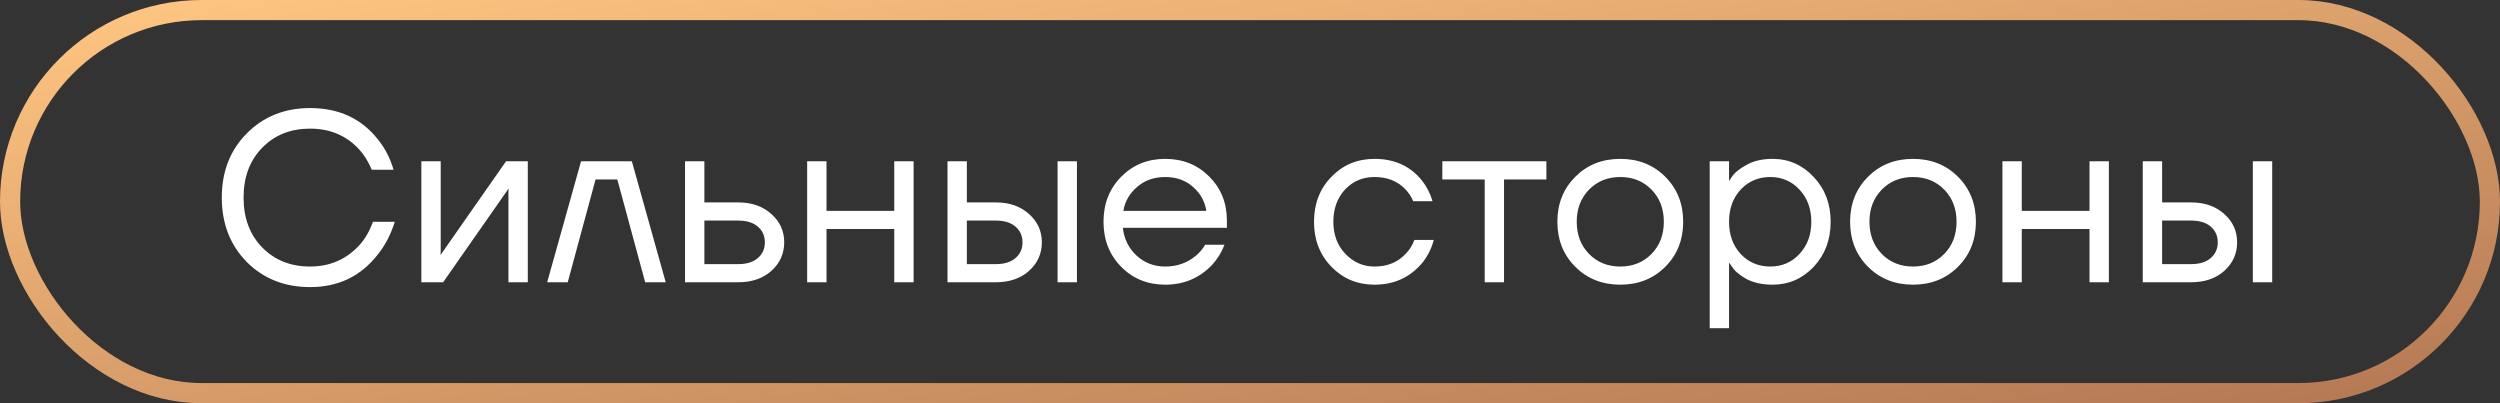
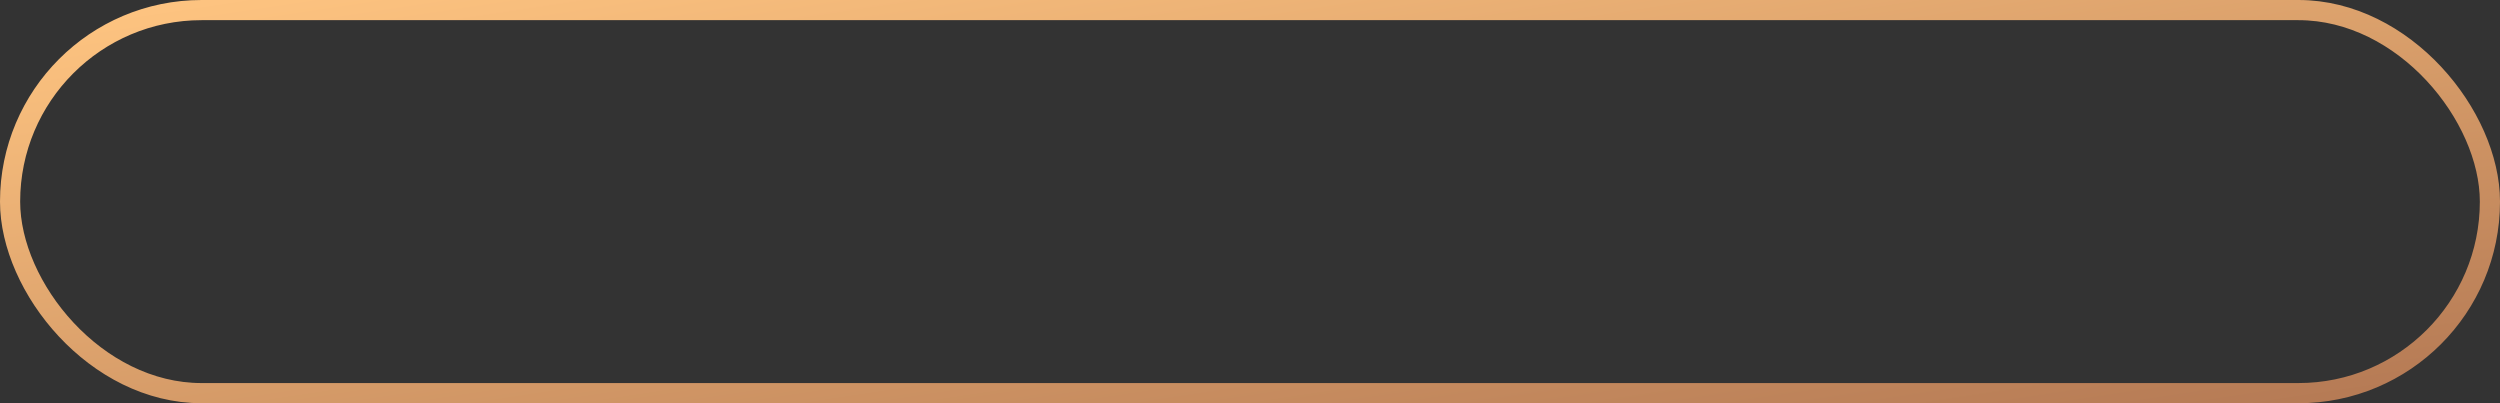
<svg xmlns="http://www.w3.org/2000/svg" width="124" height="20" viewBox="0 0 124 20" fill="none">
  <rect x="0" y="0" width="124" height="20" fill="#333333" stroke="none" />
  <rect x="0.5" y="0.5" width="123" height="19" rx="9.5" stroke="url(#paint0_linear_996_1857)" />
-   <path d="M12.237 12.992C11.413 12.152 11.001 11.088 11.001 9.8C11.001 8.512 11.413 7.452 12.237 6.62C13.069 5.78 14.117 5.36 15.381 5.36C16.797 5.36 17.913 5.872 18.729 6.896C19.089 7.336 19.353 7.844 19.521 8.42H18.441C18.273 8.02 18.061 7.68 17.805 7.4C17.173 6.72 16.365 6.38 15.381 6.38C14.413 6.38 13.621 6.696 13.005 7.328C12.389 7.96 12.081 8.784 12.081 9.8C12.081 10.816 12.389 11.64 13.005 12.272C13.621 12.904 14.413 13.22 15.381 13.22C16.381 13.22 17.209 12.852 17.865 12.116C18.129 11.812 18.341 11.44 18.501 11H19.581C19.389 11.624 19.109 12.164 18.741 12.62C17.901 13.7 16.781 14.24 15.381 14.24C14.117 14.24 13.069 13.824 12.237 12.992ZM20.899 14V8H21.859V12.5L21.847 12.62H21.871L25.099 8H26.179V14H25.219V9.5L25.231 9.38H25.207L21.979 14H20.899ZM27.14 14L28.82 8H31.34L33.02 14H32L30.619 8.9H29.54L28.16 14H27.14ZM33.977 14V8H34.937V10.04H36.617C37.289 10.04 37.837 10.232 38.261 10.616C38.685 10.992 38.897 11.46 38.897 12.02C38.897 12.58 38.685 13.052 38.261 13.436C37.837 13.812 37.289 14 36.617 14H33.977ZM34.937 13.1H36.617C37.033 13.1 37.357 13 37.589 12.8C37.821 12.6 37.937 12.34 37.937 12.02C37.937 11.7 37.821 11.44 37.589 11.24C37.357 11.04 37.033 10.94 36.617 10.94H34.937V13.1ZM40.035 14V8H40.995V10.46H44.355V8H45.315V14H44.355V11.36H40.995V14H40.035ZM52.456 14V8H53.416V14H52.456ZM46.996 14V8H47.956V10.04H49.396C50.068 10.04 50.616 10.232 51.04 10.616C51.464 10.992 51.676 11.46 51.676 12.02C51.676 12.58 51.464 13.052 51.04 13.436C50.616 13.812 50.068 14 49.396 14H46.996ZM47.956 13.1H49.396C49.812 13.1 50.136 13 50.368 12.8C50.6 12.6 50.716 12.34 50.716 12.02C50.716 11.7 50.6 11.44 50.368 11.24C50.136 11.04 49.812 10.94 49.396 10.94H47.956V13.1ZM55.61 13.232C55.026 12.64 54.734 11.896 54.734 11C54.734 10.104 55.026 9.36 55.61 8.768C56.194 8.176 56.922 7.88 57.794 7.88C58.666 7.88 59.394 8.172 59.978 8.756C60.562 9.34 60.854 10.068 60.854 10.94V11.3H55.694C55.758 11.86 55.986 12.32 56.378 12.68C56.77 13.04 57.242 13.22 57.794 13.22C58.386 13.22 58.894 13.04 59.318 12.68C59.51 12.52 59.662 12.34 59.774 12.14H60.734C60.59 12.516 60.386 12.848 60.122 13.136C59.498 13.792 58.722 14.12 57.794 14.12C56.922 14.12 56.194 13.824 55.61 13.232ZM55.718 10.46H59.834C59.762 9.988 59.542 9.592 59.174 9.272C58.806 8.944 58.346 8.78 57.794 8.78C57.242 8.78 56.778 8.944 56.402 9.272C56.026 9.592 55.798 9.988 55.718 10.46ZM66.039 13.232C65.463 12.64 65.175 11.896 65.175 11C65.175 10.104 65.463 9.36 66.039 8.768C66.615 8.176 67.327 7.88 68.175 7.88C69.159 7.88 69.939 8.232 70.515 8.936C70.763 9.248 70.943 9.596 71.055 9.98H70.095C70.007 9.764 69.875 9.564 69.699 9.38C69.315 8.98 68.807 8.78 68.175 8.78C67.591 8.78 67.103 8.988 66.711 9.404C66.327 9.82 66.135 10.352 66.135 11C66.135 11.648 66.335 12.18 66.735 12.596C67.135 13.012 67.615 13.22 68.175 13.22C68.831 13.22 69.355 13 69.747 12.56C69.923 12.376 70.059 12.156 70.155 11.9H71.115C71.011 12.308 70.827 12.68 70.563 13.016C69.955 13.752 69.159 14.12 68.175 14.12C67.327 14.12 66.615 13.824 66.039 13.232ZM71.54 8.9V8H76.701V8.9H74.6V14H73.641V8.9H71.54ZM78.134 13.232C77.542 12.64 77.246 11.896 77.246 11C77.246 10.104 77.542 9.36 78.134 8.768C78.726 8.176 79.47 7.88 80.366 7.88C81.262 7.88 82.006 8.176 82.598 8.768C83.19 9.36 83.486 10.104 83.486 11C83.486 11.896 83.19 12.64 82.598 13.232C82.006 13.824 81.262 14.12 80.366 14.12C79.47 14.12 78.726 13.824 78.134 13.232ZM78.818 9.404C78.41 9.82 78.206 10.352 78.206 11C78.206 11.648 78.41 12.18 78.818 12.596C79.226 13.012 79.742 13.22 80.366 13.22C80.99 13.22 81.506 13.012 81.914 12.596C82.322 12.18 82.526 11.648 82.526 11C82.526 10.352 82.322 9.82 81.914 9.404C81.506 8.988 80.99 8.78 80.366 8.78C79.742 8.78 79.226 8.988 78.818 9.404ZM84.801 16.28V8H85.761V8.96H85.773L85.893 8.78C86.029 8.572 86.273 8.372 86.625 8.18C86.977 7.98 87.409 7.88 87.921 7.88C88.721 7.88 89.401 8.18 89.961 8.78C90.521 9.372 90.801 10.112 90.801 11C90.801 11.888 90.521 12.632 89.961 13.232C89.401 13.824 88.721 14.12 87.921 14.12C87.409 14.12 86.973 14.024 86.613 13.832C86.261 13.632 86.021 13.424 85.893 13.208L85.773 13.04H85.761V16.28H84.801ZM86.337 9.404C85.953 9.82 85.761 10.352 85.761 11C85.761 11.648 85.953 12.18 86.337 12.596C86.729 13.012 87.217 13.22 87.801 13.22C88.385 13.22 88.869 13.012 89.253 12.596C89.645 12.18 89.841 11.648 89.841 11C89.841 10.352 89.645 9.82 89.253 9.404C88.869 8.988 88.385 8.78 87.801 8.78C87.217 8.78 86.729 8.988 86.337 9.404ZM92.653 13.232C92.061 12.64 91.765 11.896 91.765 11C91.765 10.104 92.061 9.36 92.653 8.768C93.245 8.176 93.989 7.88 94.885 7.88C95.781 7.88 96.525 8.176 97.117 8.768C97.709 9.36 98.005 10.104 98.005 11C98.005 11.896 97.709 12.64 97.117 13.232C96.525 13.824 95.781 14.12 94.885 14.12C93.989 14.12 93.245 13.824 92.653 13.232ZM93.337 9.404C92.929 9.82 92.725 10.352 92.725 11C92.725 11.648 92.929 12.18 93.337 12.596C93.745 13.012 94.261 13.22 94.885 13.22C95.509 13.22 96.025 13.012 96.433 12.596C96.841 12.18 97.045 11.648 97.045 11C97.045 10.352 96.841 9.82 96.433 9.404C96.025 8.988 95.509 8.78 94.885 8.78C94.261 8.78 93.745 8.988 93.337 9.404ZM99.32 14V8H100.28V10.46H103.64V8H104.6V14H103.64V11.36H100.28V14H99.32ZM111.741 14V8H112.701V14H111.741ZM106.281 14V8H107.241V10.04H108.681C109.353 10.04 109.901 10.232 110.325 10.616C110.749 10.992 110.961 11.46 110.961 12.02C110.961 12.58 110.749 13.052 110.325 13.436C109.901 13.812 109.353 14 108.681 14H106.281ZM107.241 13.1H108.681C109.097 13.1 109.421 13 109.653 12.8C109.885 12.6 110.001 12.34 110.001 12.02C110.001 11.7 109.885 11.44 109.653 11.24C109.421 11.04 109.097 10.94 108.681 10.94H107.241V13.1Z" fill="white" />
  <defs>
    <linearGradient id="paint0_linear_996_1857" x1="4.181" y1="-5.53087e-07" x2="9.681" y2="36.566" gradientUnits="userSpaceOnUse">
      <stop stop-color="#FFC581" />
      <stop offset="1" stop-color="#B47954" />
    </linearGradient>
  </defs>
</svg>